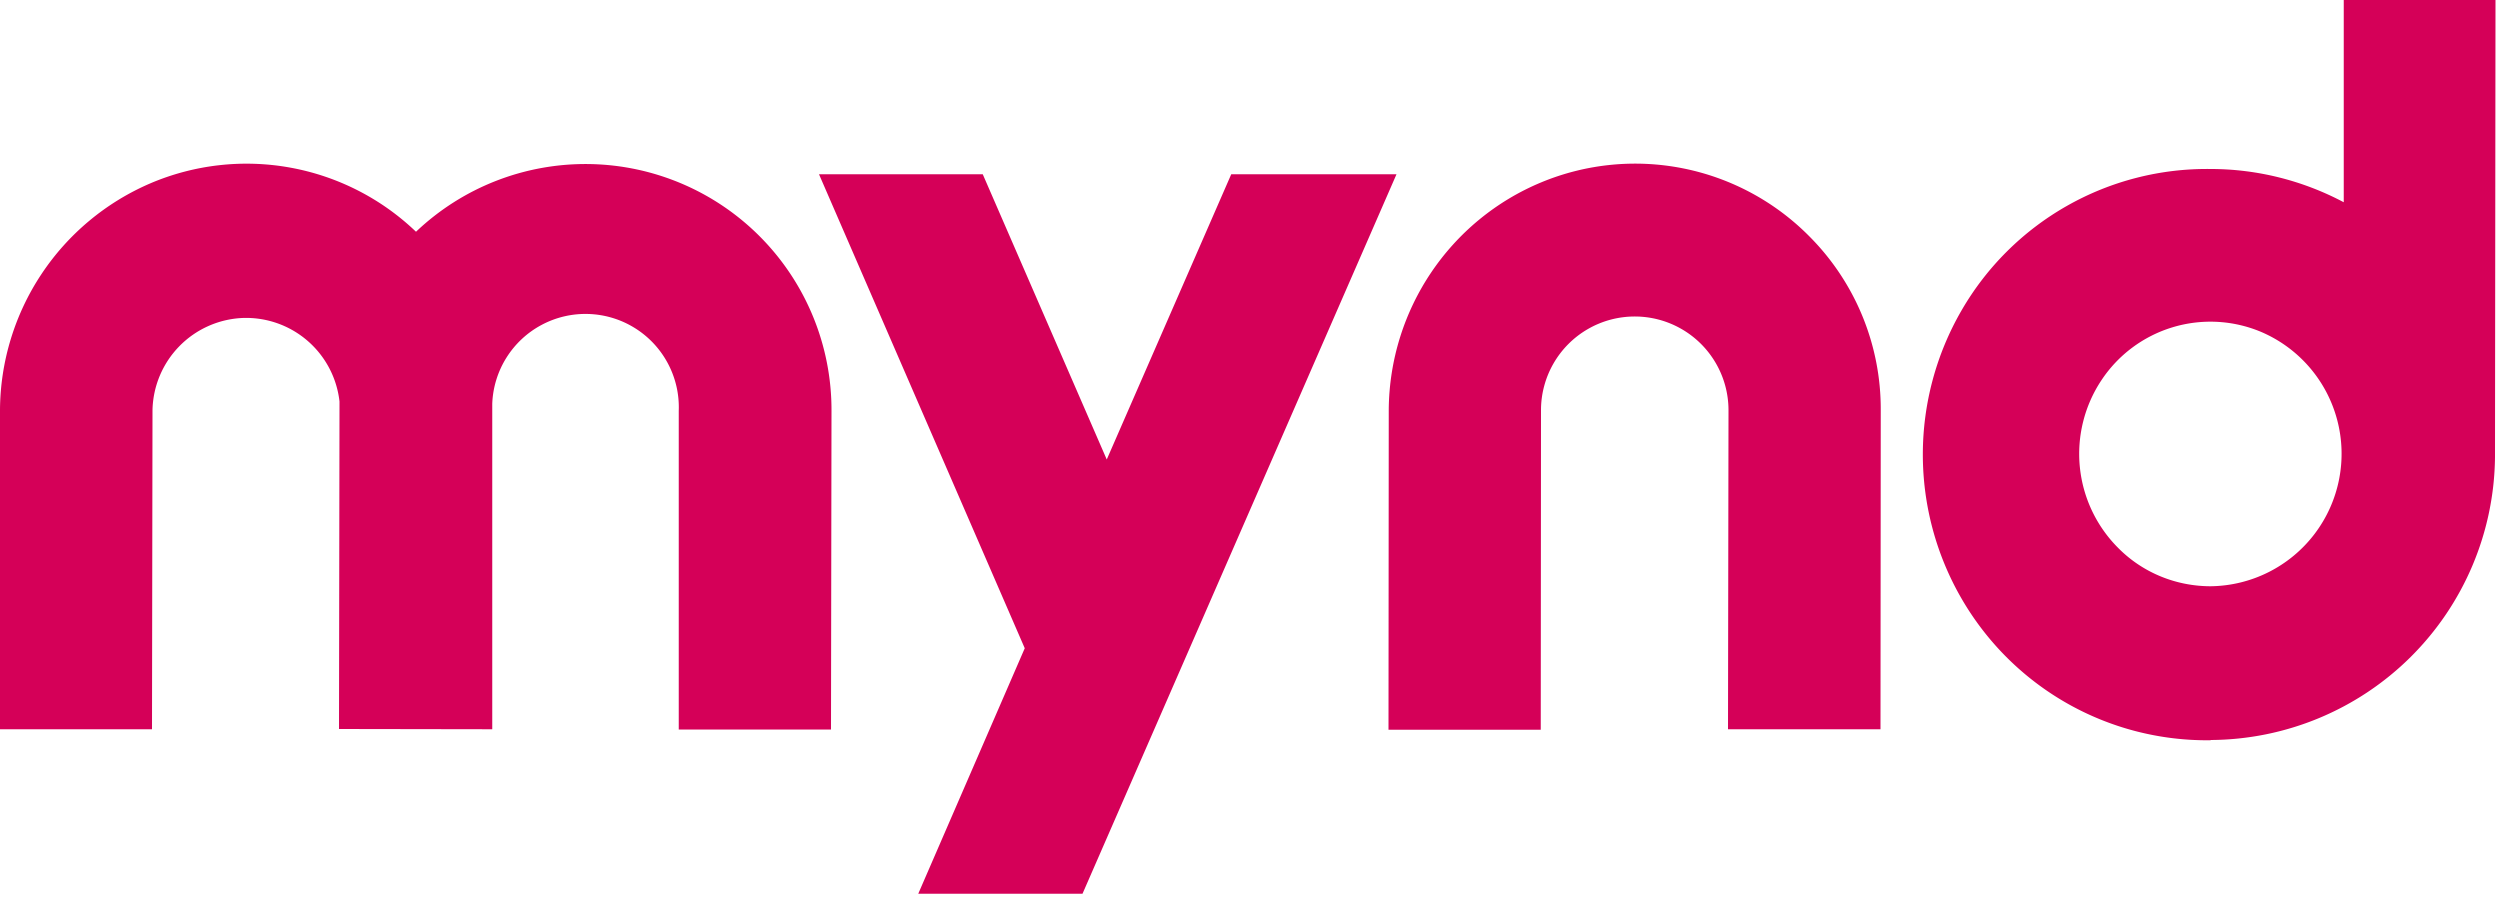
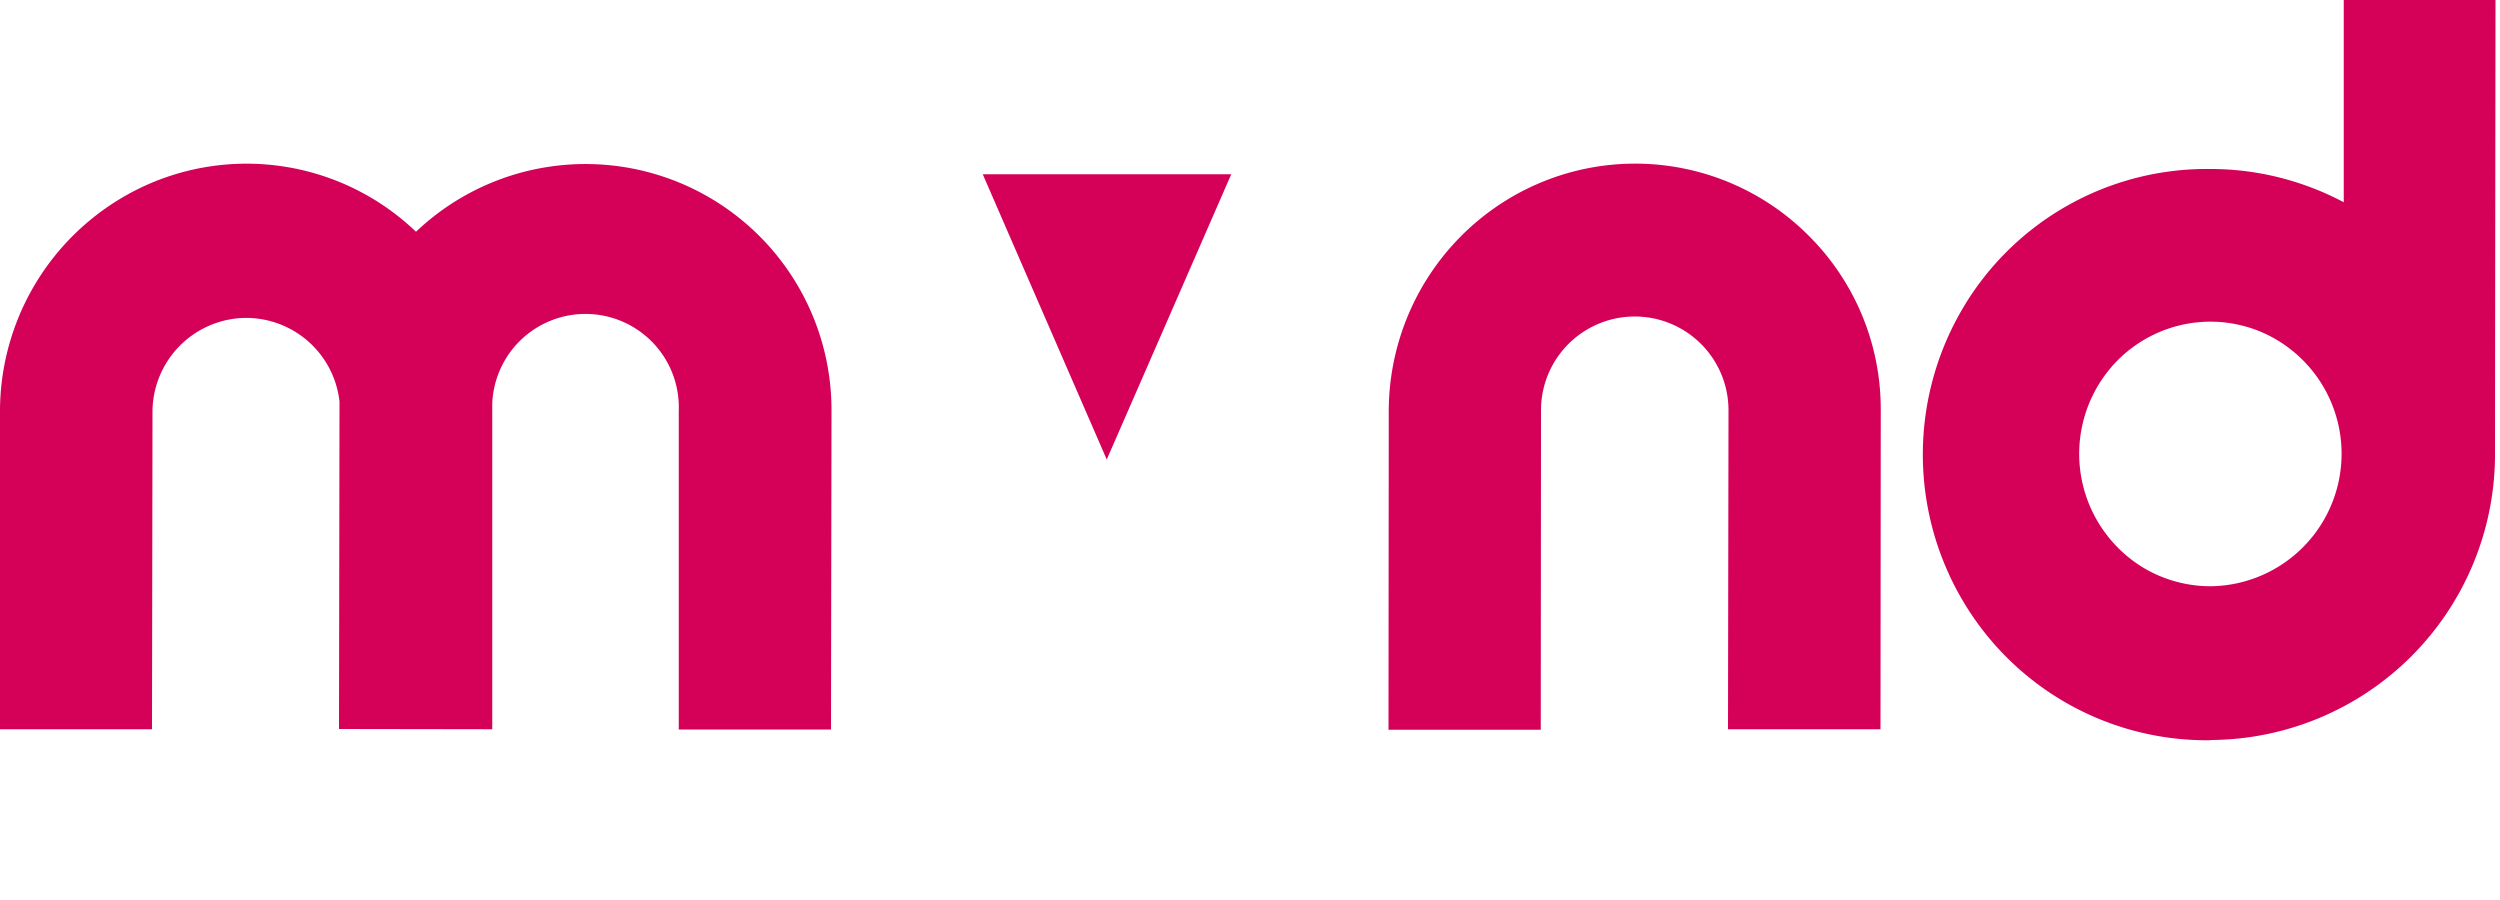
<svg xmlns="http://www.w3.org/2000/svg" viewBox="0 0 100 36">
-   <path d="M49.25 6.97l-4.98 11.41-4.96-11.41h-6.55l8.23 18.96-4.26 9.82h6.57L55.86 6.97zm6.3 9.42c.03-4 2.44-7.58 6.11-9.1a9.8 9.8 0 0110.7 2.15 9.78 9.78 0 012.87 6.97l-.01 12.76h-6.1l.02-12.76a3.73 3.73 0 10-7.5 0l-.01 12.78h-6.09l.01-12.8zM0 16.39a9.93 9.93 0 016-9.05 9.8 9.8 0 0110.64 1.93 9.84 9.84 0 0116.62 7.16l-.02 12.75h-6.09V16.43a3.73 3.73 0 00-7.46-.28v13.02l-6.13-.01.02-13.1a3.76 3.76 0 00-3.9-3.34A3.77 3.77 0 006.1 16.4l-.02 12.77H0V16.39zm88.43 7.06a5.3 5.3 0 002-10.18 5.23 5.23 0 00-6.38 1.95 5.32 5.32 0 00.66 6.68c.98 1 2.32 1.55 3.72 1.55m0 6.16h-.01c-4.1.05-7.9-2.11-9.96-5.67a11.5 11.5 0 010-11.52 11.33 11.33 0 019.97-5.66c1.85 0 3.68.46 5.32 1.33V0h6.07l-.02 18.28A11.43 11.43 0 0188.42 29.6" fill="#D50058" />
+   <path d="M49.25 6.97l-4.98 11.41-4.96-11.41h-6.55h6.57L55.86 6.97zm6.3 9.42c.03-4 2.44-7.58 6.11-9.1a9.8 9.8 0 0110.7 2.15 9.78 9.78 0 012.87 6.97l-.01 12.76h-6.1l.02-12.76a3.73 3.73 0 10-7.5 0l-.01 12.78h-6.09l.01-12.8zM0 16.39a9.93 9.93 0 016-9.05 9.8 9.8 0 0110.64 1.93 9.84 9.84 0 0116.62 7.16l-.02 12.75h-6.09V16.43a3.73 3.73 0 00-7.46-.28v13.02l-6.13-.01.02-13.1a3.76 3.76 0 00-3.9-3.34A3.77 3.77 0 006.1 16.4l-.02 12.77H0V16.39zm88.43 7.06a5.3 5.3 0 002-10.18 5.23 5.23 0 00-6.38 1.95 5.32 5.32 0 00.66 6.68c.98 1 2.32 1.55 3.72 1.55m0 6.16h-.01c-4.1.05-7.9-2.11-9.96-5.67a11.5 11.5 0 010-11.52 11.33 11.33 0 019.97-5.66c1.85 0 3.68.46 5.32 1.33V0h6.07l-.02 18.28A11.43 11.43 0 0188.42 29.6" fill="#D50058" />
</svg>